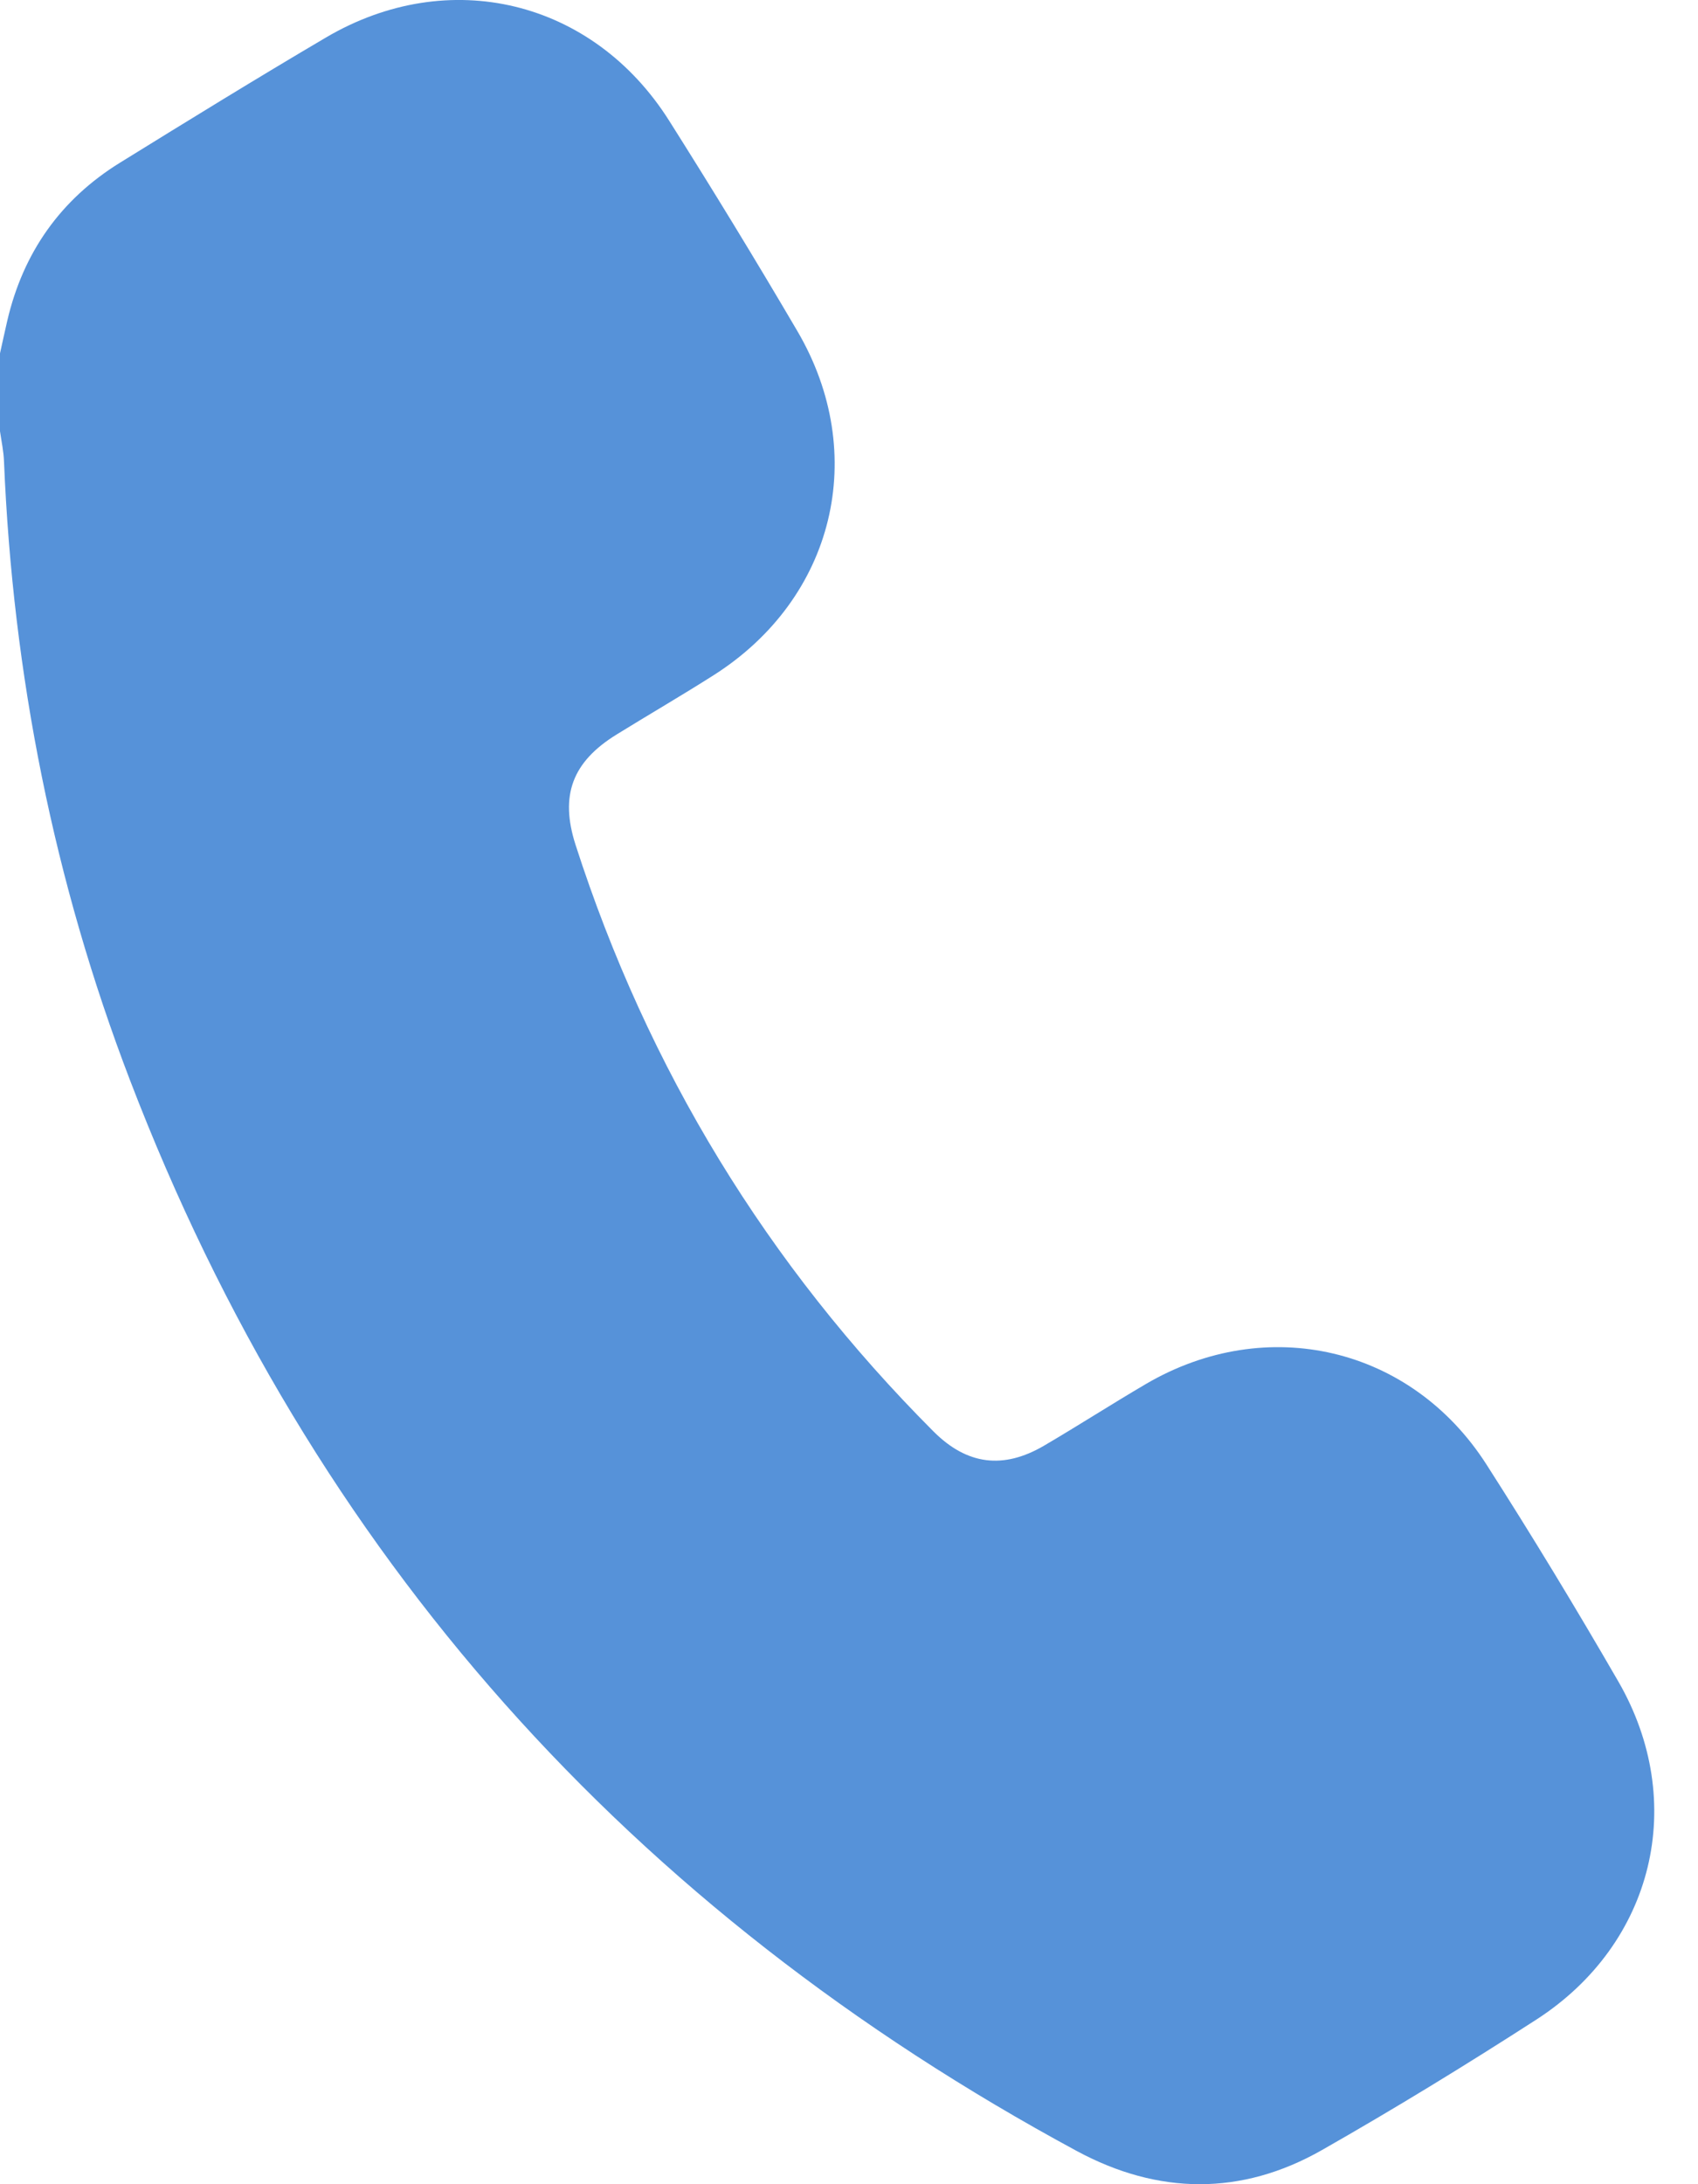
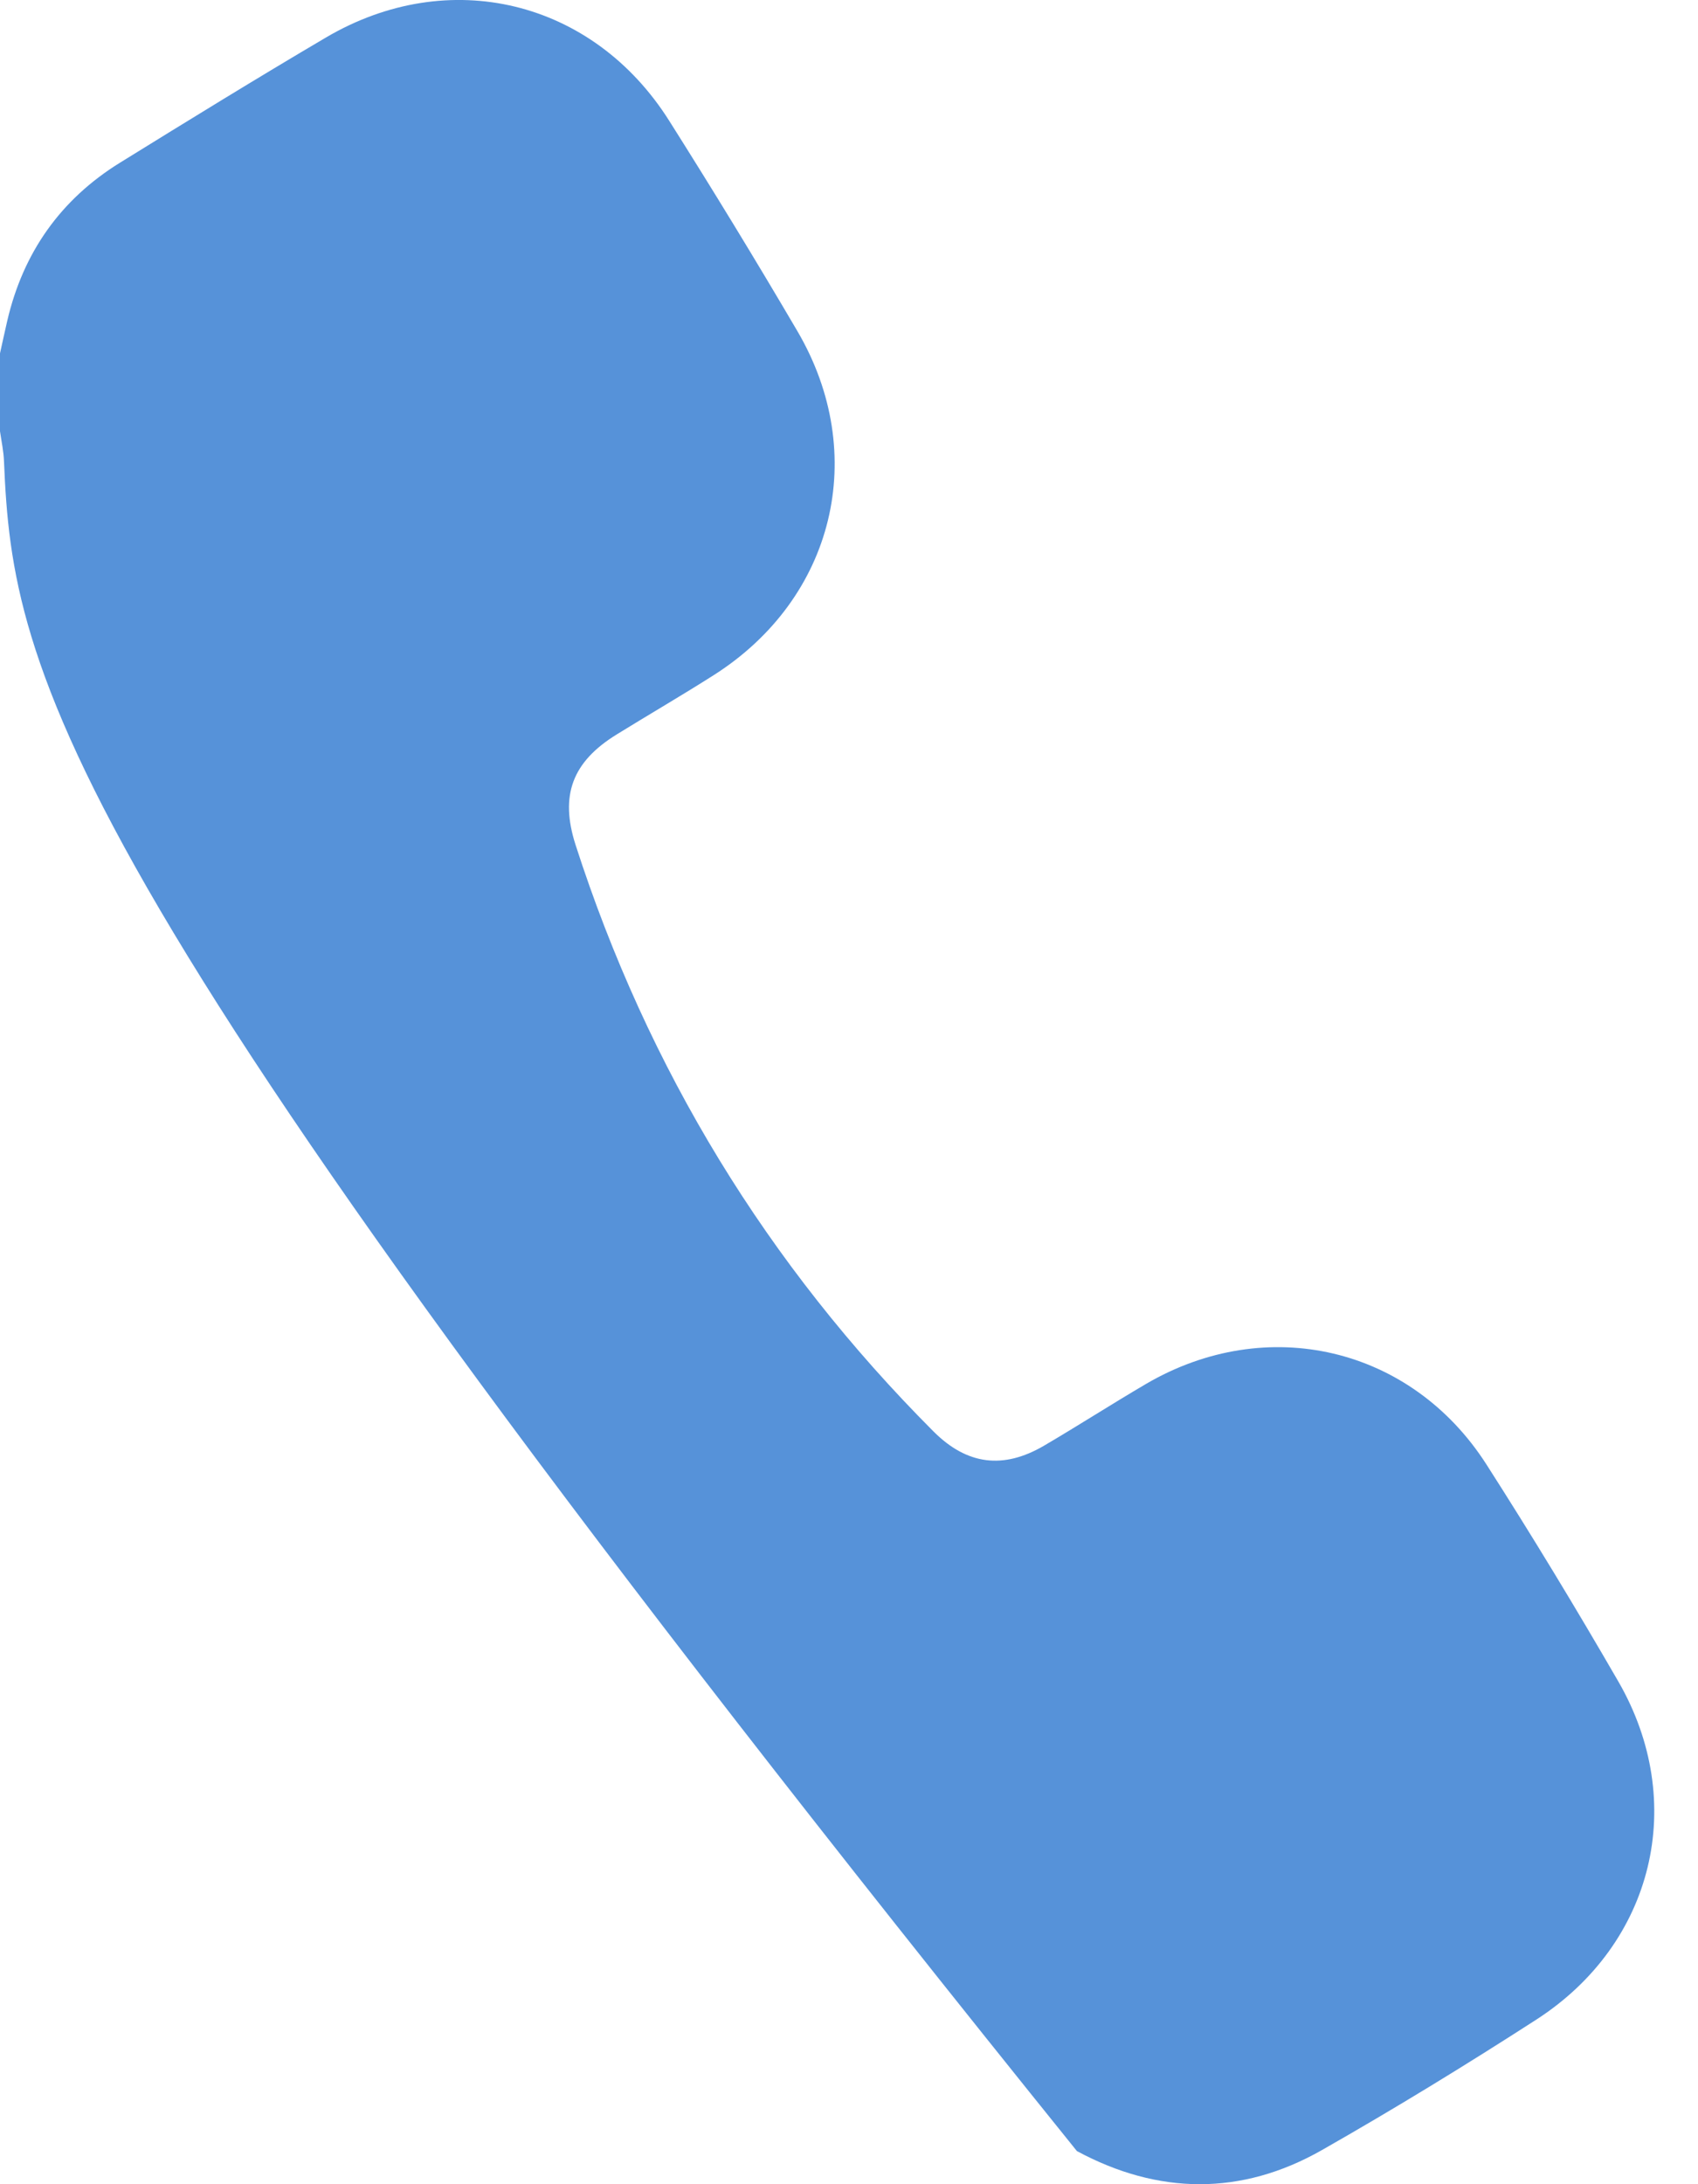
<svg xmlns="http://www.w3.org/2000/svg" width="14" height="18" viewBox="0 0 14 18" fill="none">
-   <path d="M0 2.912C0.02 2.823 0.039 2.733 0.06 2.643C0.191 2.082 0.499 1.644 0.989 1.341C1.552 0.993 2.115 0.646 2.686 0.31C3.7 -0.288 4.889 -0.001 5.518 0.996C5.879 1.567 6.232 2.145 6.574 2.728C7.17 3.744 6.879 4.931 5.886 5.563C5.622 5.731 5.351 5.888 5.084 6.053C4.718 6.279 4.615 6.555 4.745 6.961C5.341 8.81 6.325 10.423 7.698 11.798C7.973 12.072 8.271 12.111 8.608 11.914C8.891 11.748 9.166 11.571 9.449 11.405C10.444 10.823 11.634 11.098 12.256 12.069C12.632 12.656 12.994 13.253 13.343 13.857C13.918 14.852 13.637 16.017 12.668 16.643C12.088 17.017 11.498 17.378 10.899 17.719C10.235 18.097 9.549 18.088 8.879 17.727C5.2 15.741 2.574 12.818 1.073 8.905C0.444 7.265 0.106 5.56 0.033 3.804C0.03 3.72 0.012 3.637 0 3.554C0 3.34 0 3.126 0 2.912Z" fill="#5692D9" />
+   <path d="M0 2.912C0.02 2.823 0.039 2.733 0.06 2.643C0.191 2.082 0.499 1.644 0.989 1.341C1.552 0.993 2.115 0.646 2.686 0.31C3.7 -0.288 4.889 -0.001 5.518 0.996C5.879 1.567 6.232 2.145 6.574 2.728C7.17 3.744 6.879 4.931 5.886 5.563C5.622 5.731 5.351 5.888 5.084 6.053C4.718 6.279 4.615 6.555 4.745 6.961C5.341 8.81 6.325 10.423 7.698 11.798C7.973 12.072 8.271 12.111 8.608 11.914C8.891 11.748 9.166 11.571 9.449 11.405C10.444 10.823 11.634 11.098 12.256 12.069C12.632 12.656 12.994 13.253 13.343 13.857C13.918 14.852 13.637 16.017 12.668 16.643C12.088 17.017 11.498 17.378 10.899 17.719C10.235 18.097 9.549 18.088 8.879 17.727C0.444 7.265 0.106 5.56 0.033 3.804C0.03 3.72 0.012 3.637 0 3.554C0 3.34 0 3.126 0 2.912Z" fill="#5692D9" />
</svg>